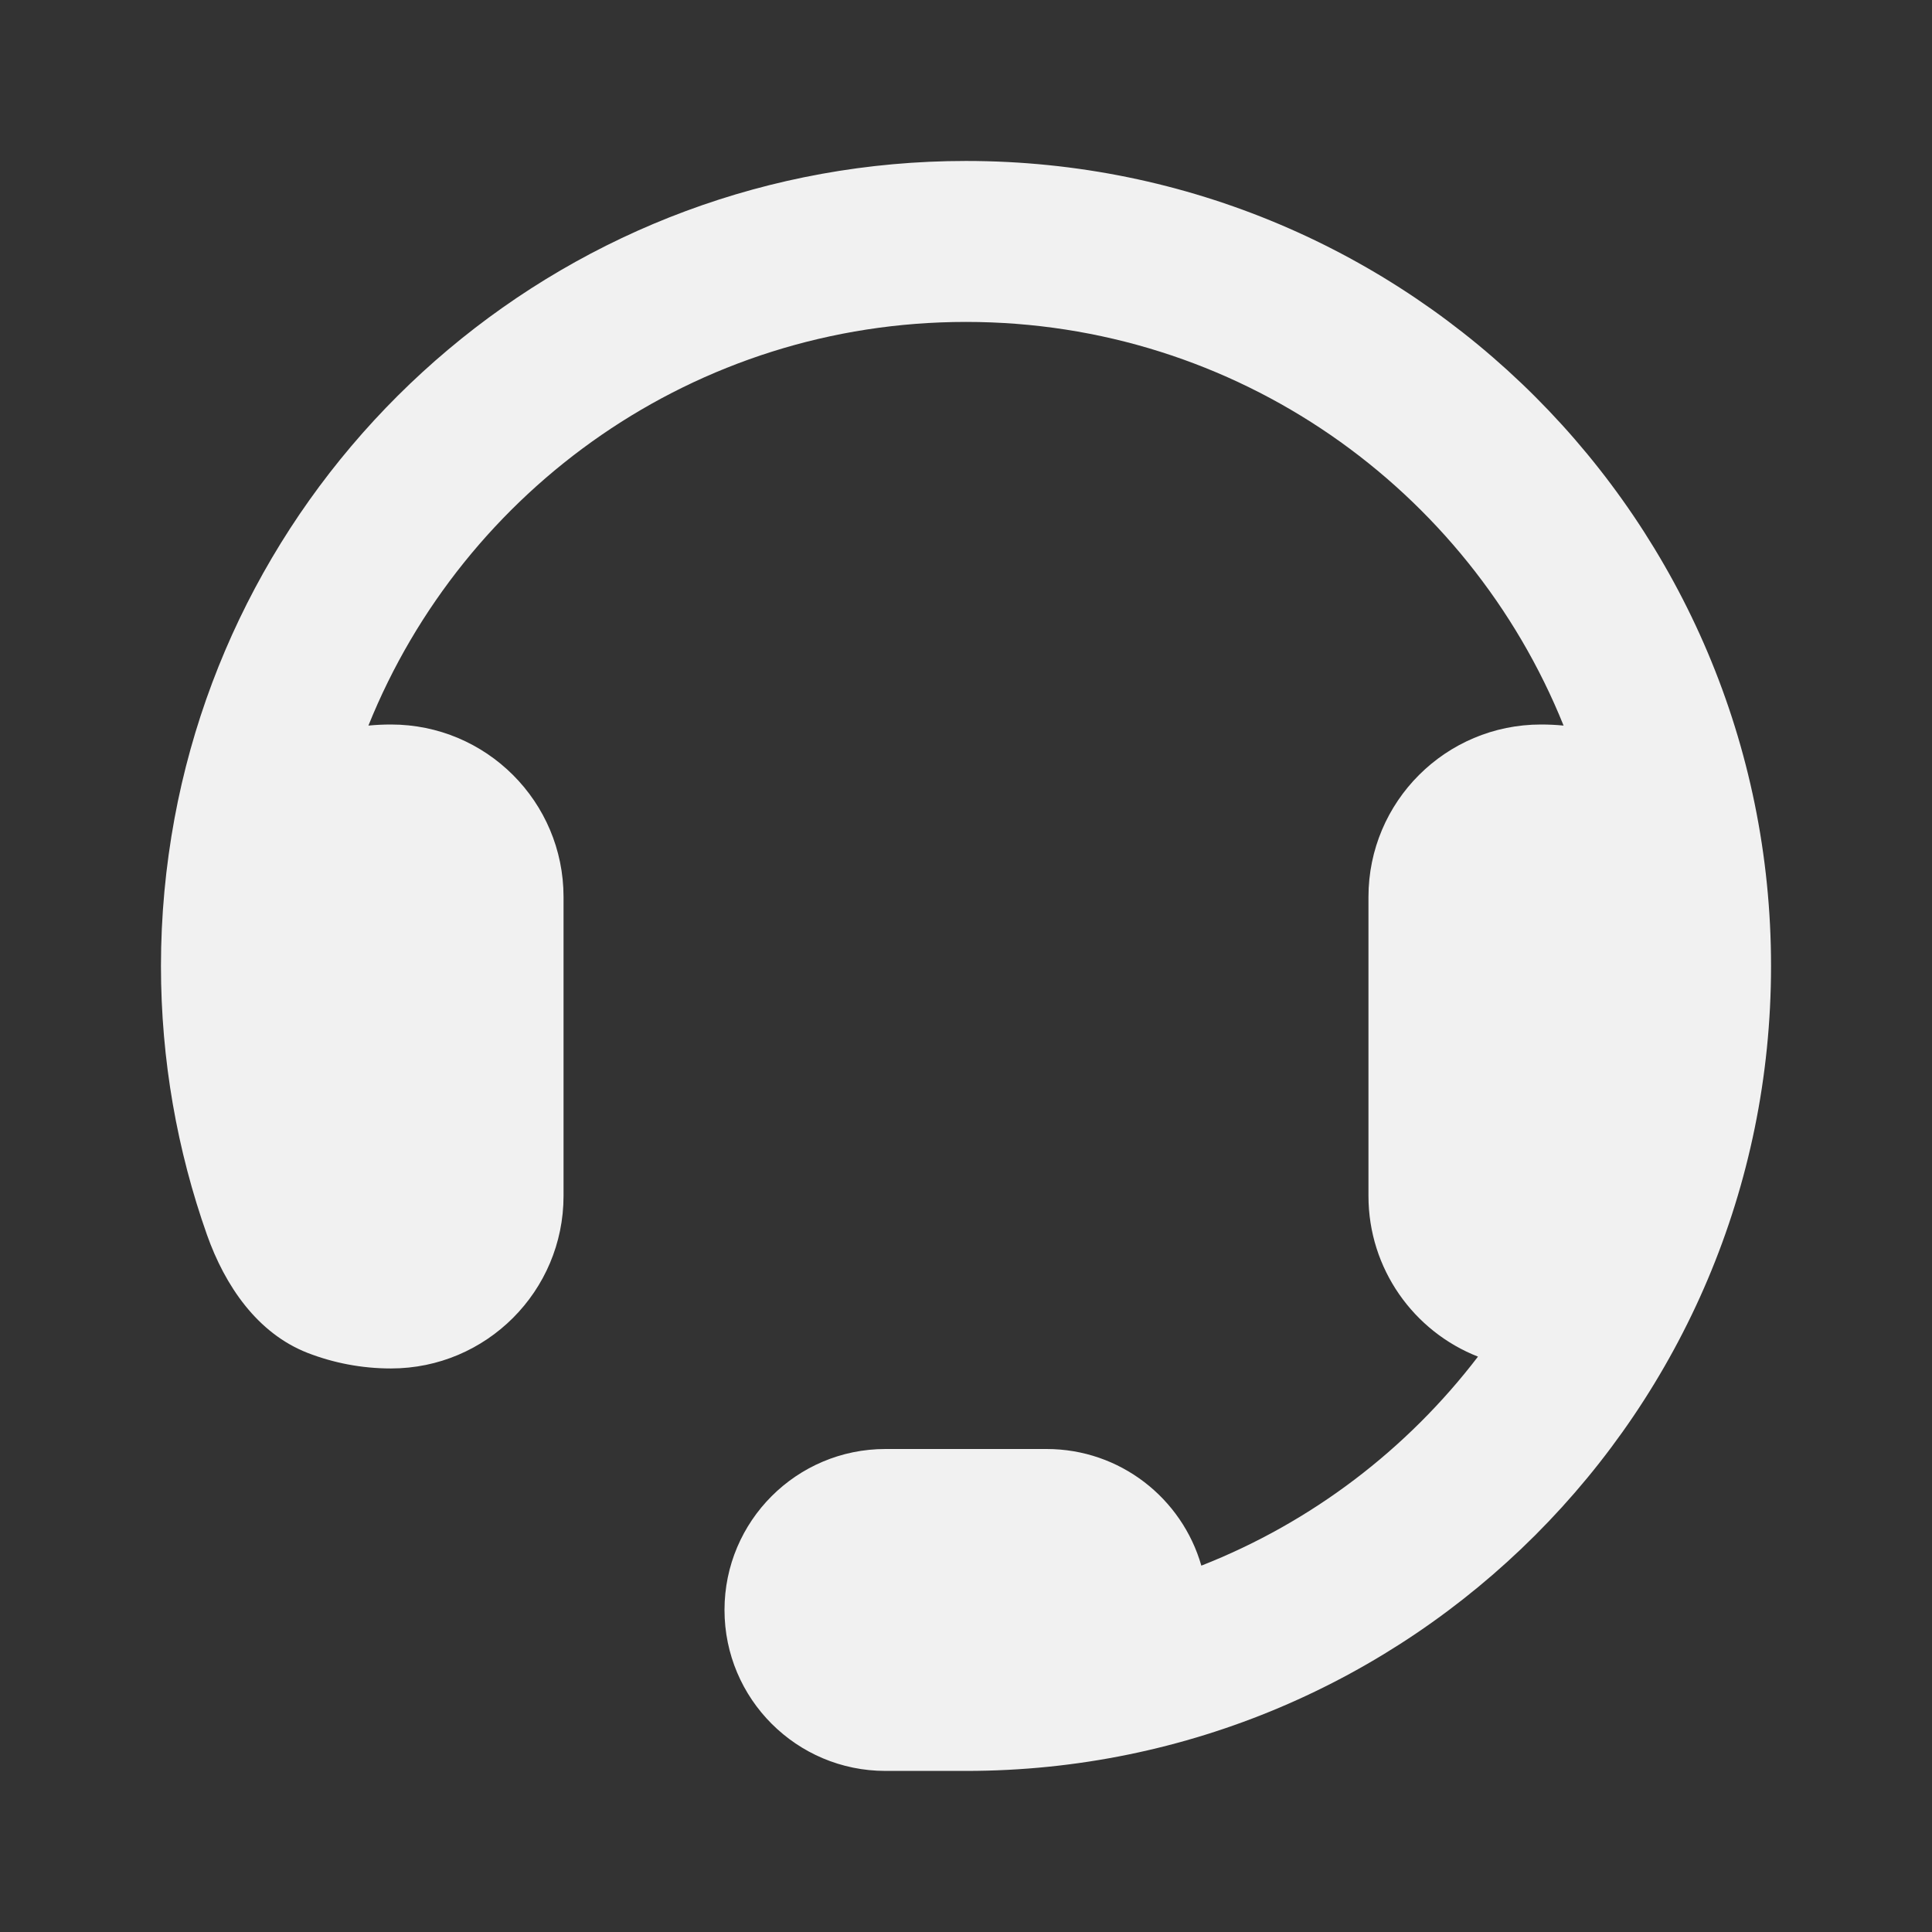
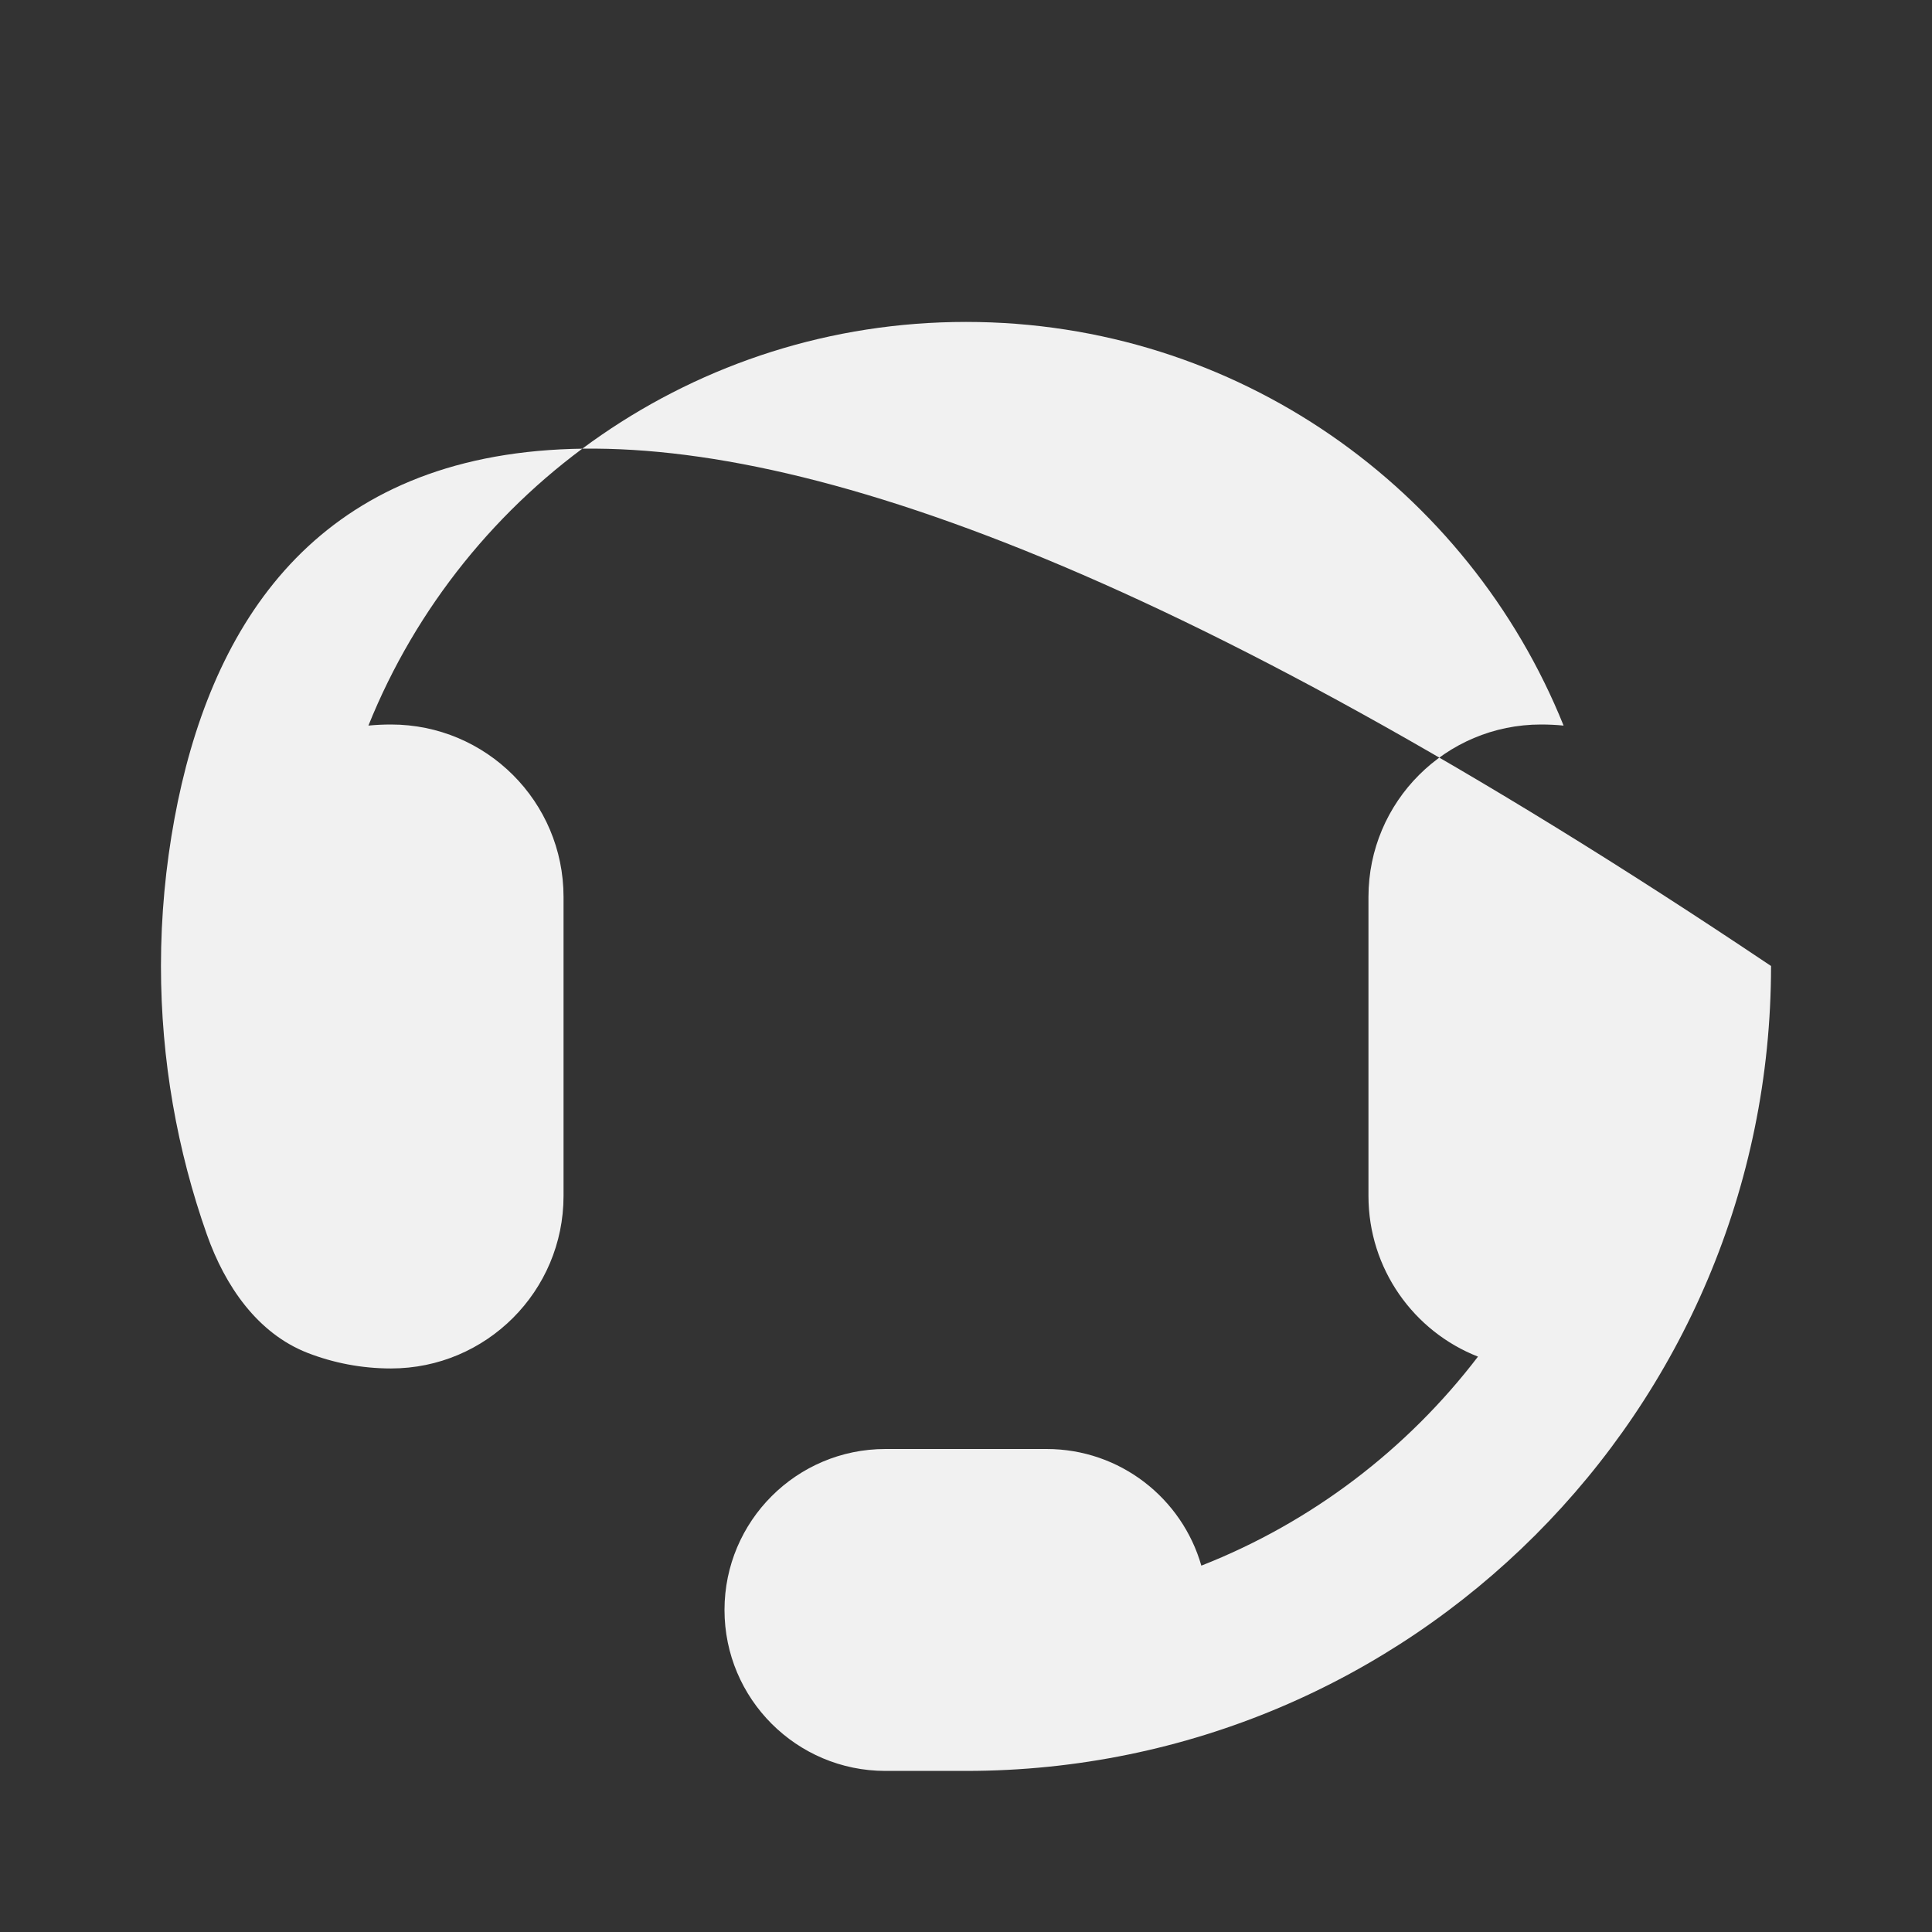
<svg xmlns="http://www.w3.org/2000/svg" width="16" height="16" viewBox="0 0 16 16" fill="none">
  <rect x="0" y="0" width="16" height="16" fill="#333333" stroke="none" />
-   <path d="M3.051 6.009C3.84 4.049 5.758 2.666 8 2.666C10.242 2.666 12.16 4.049 12.949 6.009C12.888 6.003 12.825 6 12.762 6C11.973 6 11.333 6.639 11.333 7.428V9.904C11.333 10.509 11.709 11.027 12.24 11.235C11.653 12.003 10.863 12.607 9.949 12.966C9.789 12.408 9.276 12 8.667 12L7.333 12C6.597 12 6 12.597 6 13.333C6 14.069 6.597 14.666 7.333 14.666H8.002C11.683 14.665 14.667 11.681 14.667 8C14.667 4.318 11.682 1.333 8 1.333C4.735 1.333 2.018 3.68 1.445 6.779C1.372 7.175 1.333 7.583 1.333 8C1.333 8.78 1.468 9.53 1.714 10.226C1.863 10.647 2.13 11.041 2.547 11.204C2.761 11.287 2.994 11.333 3.238 11.333C4.027 11.333 4.667 10.693 4.667 9.904V7.428C4.667 6.639 4.027 6 3.238 6C3.175 6 3.112 6.003 3.051 6.009Z" fill="#F1F1F1" />
+   <path d="M3.051 6.009C3.84 4.049 5.758 2.666 8 2.666C10.242 2.666 12.16 4.049 12.949 6.009C12.888 6.003 12.825 6 12.762 6C11.973 6 11.333 6.639 11.333 7.428V9.904C11.333 10.509 11.709 11.027 12.24 11.235C11.653 12.003 10.863 12.607 9.949 12.966C9.789 12.408 9.276 12 8.667 12L7.333 12C6.597 12 6 12.597 6 13.333C6 14.069 6.597 14.666 7.333 14.666H8.002C11.683 14.665 14.667 11.681 14.667 8C4.735 1.333 2.018 3.68 1.445 6.779C1.372 7.175 1.333 7.583 1.333 8C1.333 8.78 1.468 9.53 1.714 10.226C1.863 10.647 2.13 11.041 2.547 11.204C2.761 11.287 2.994 11.333 3.238 11.333C4.027 11.333 4.667 10.693 4.667 9.904V7.428C4.667 6.639 4.027 6 3.238 6C3.175 6 3.112 6.003 3.051 6.009Z" fill="#F1F1F1" />
</svg>